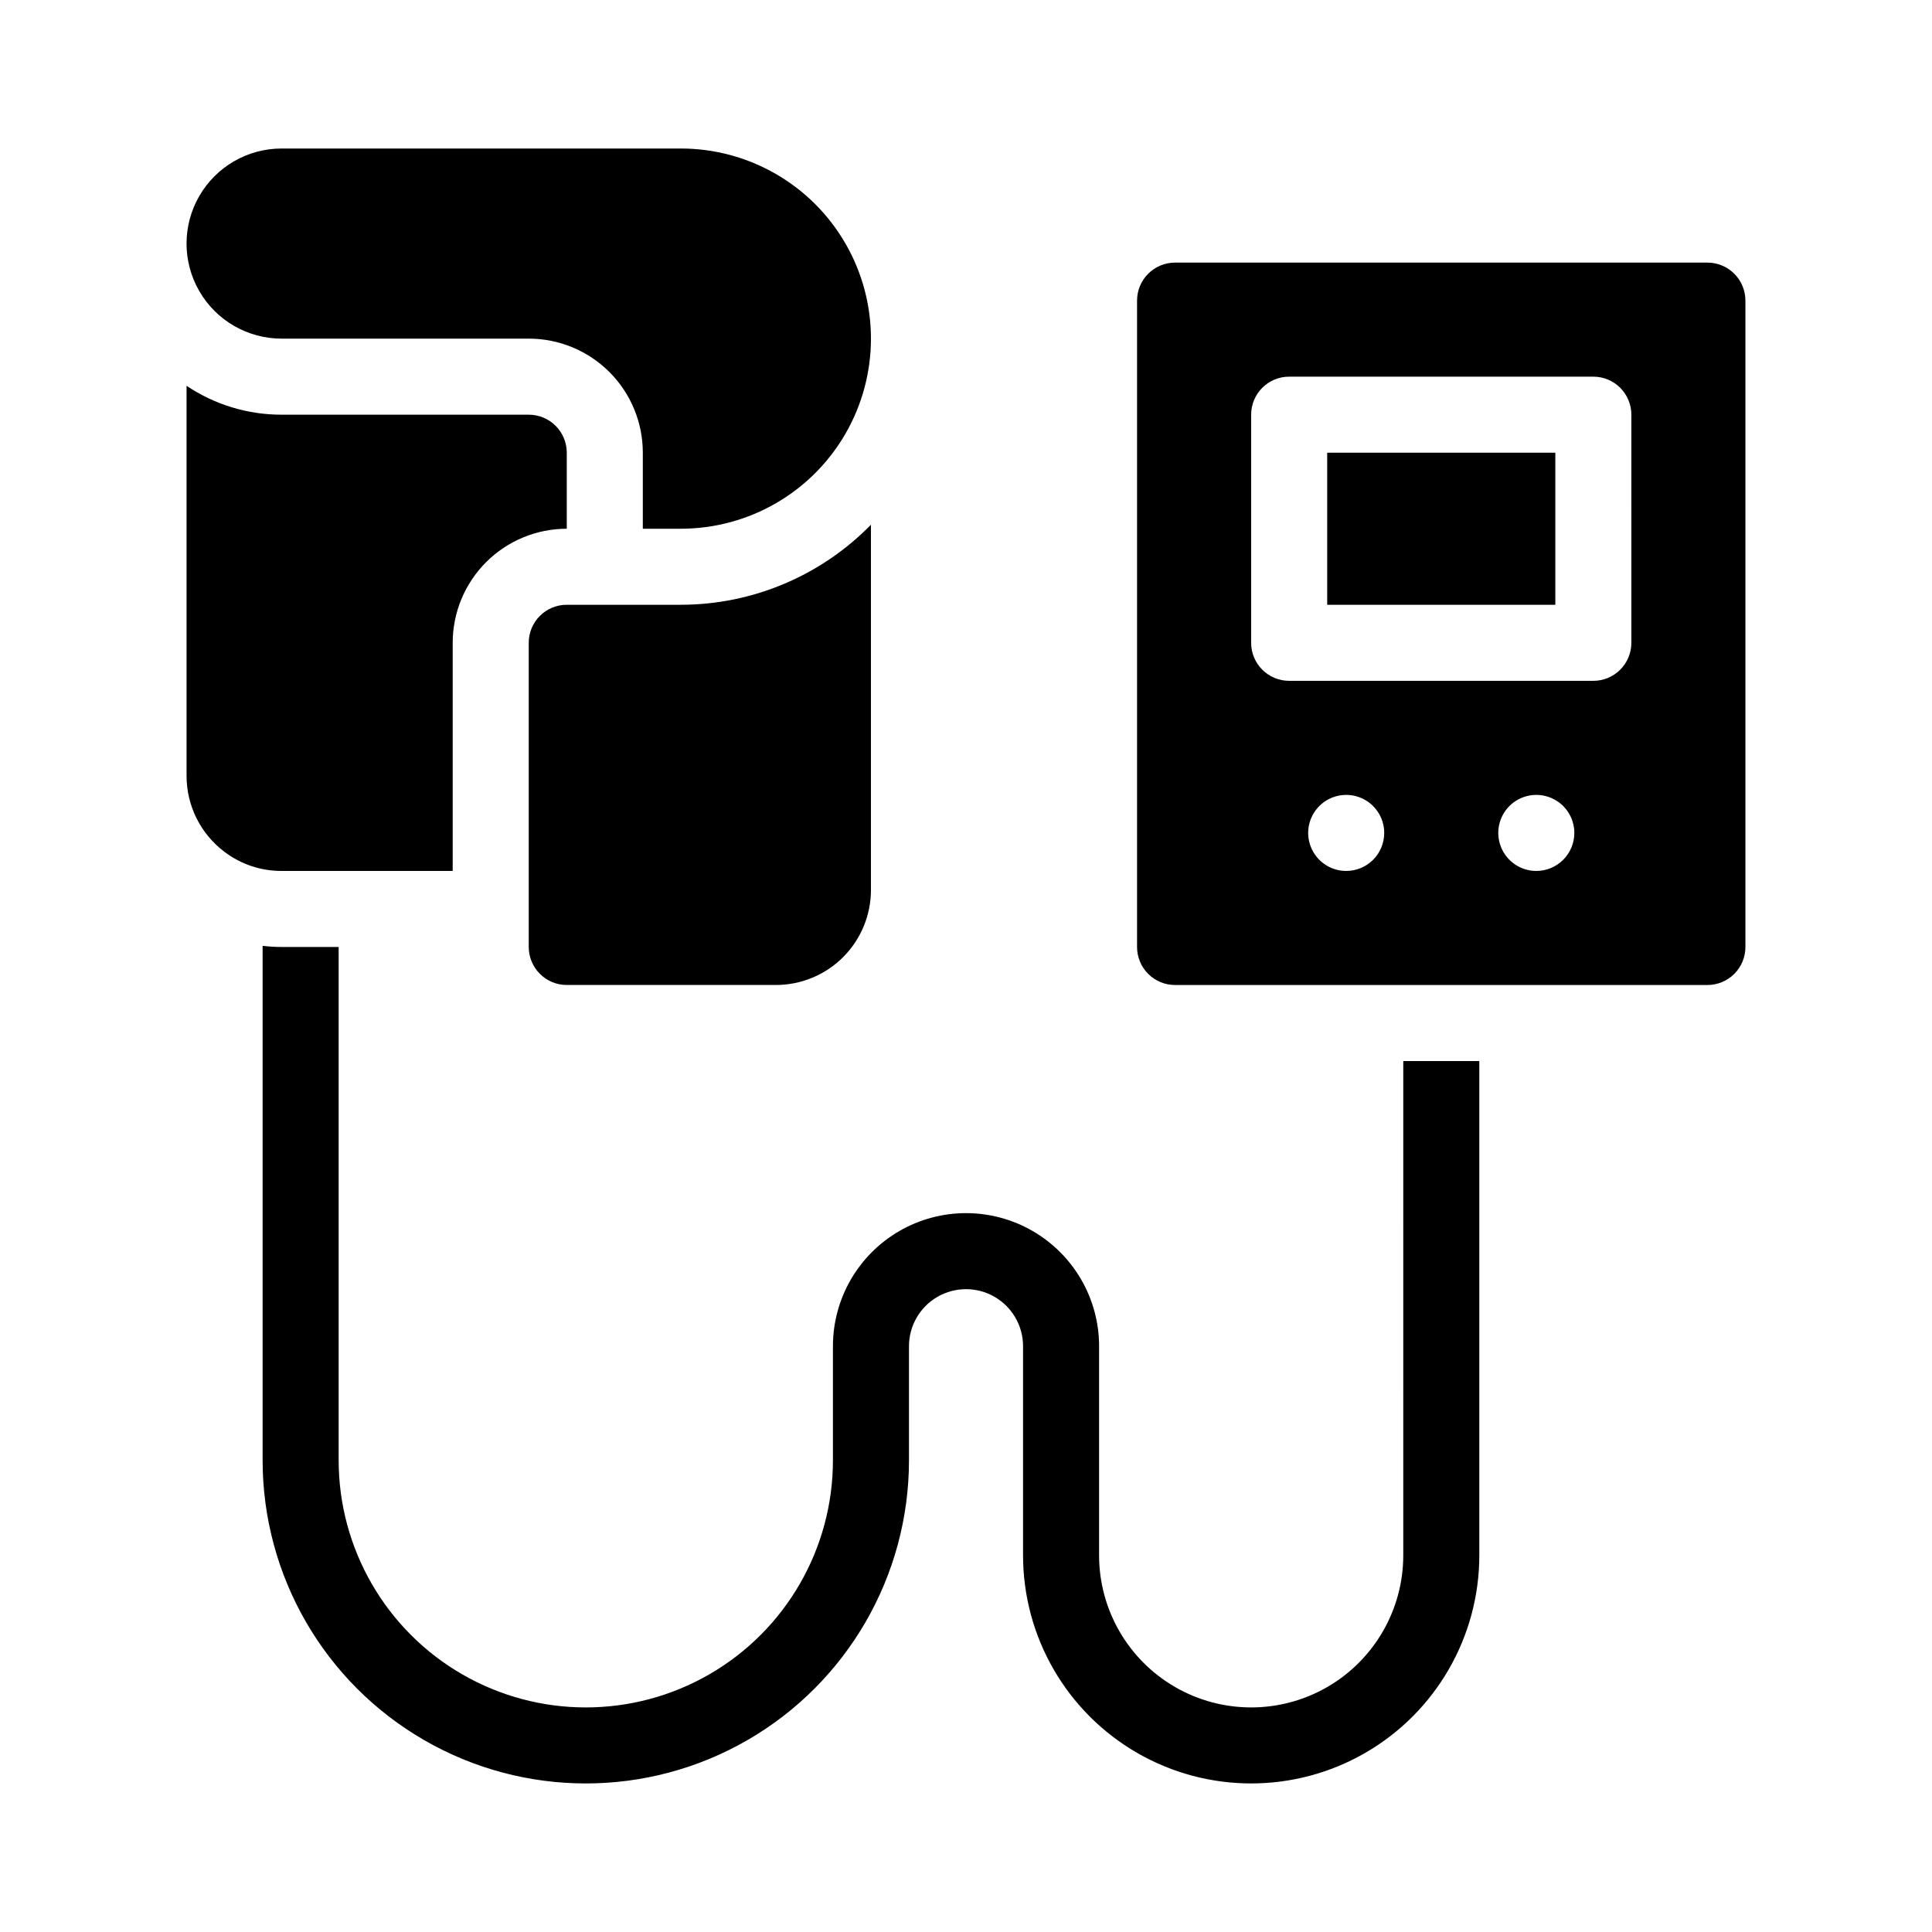
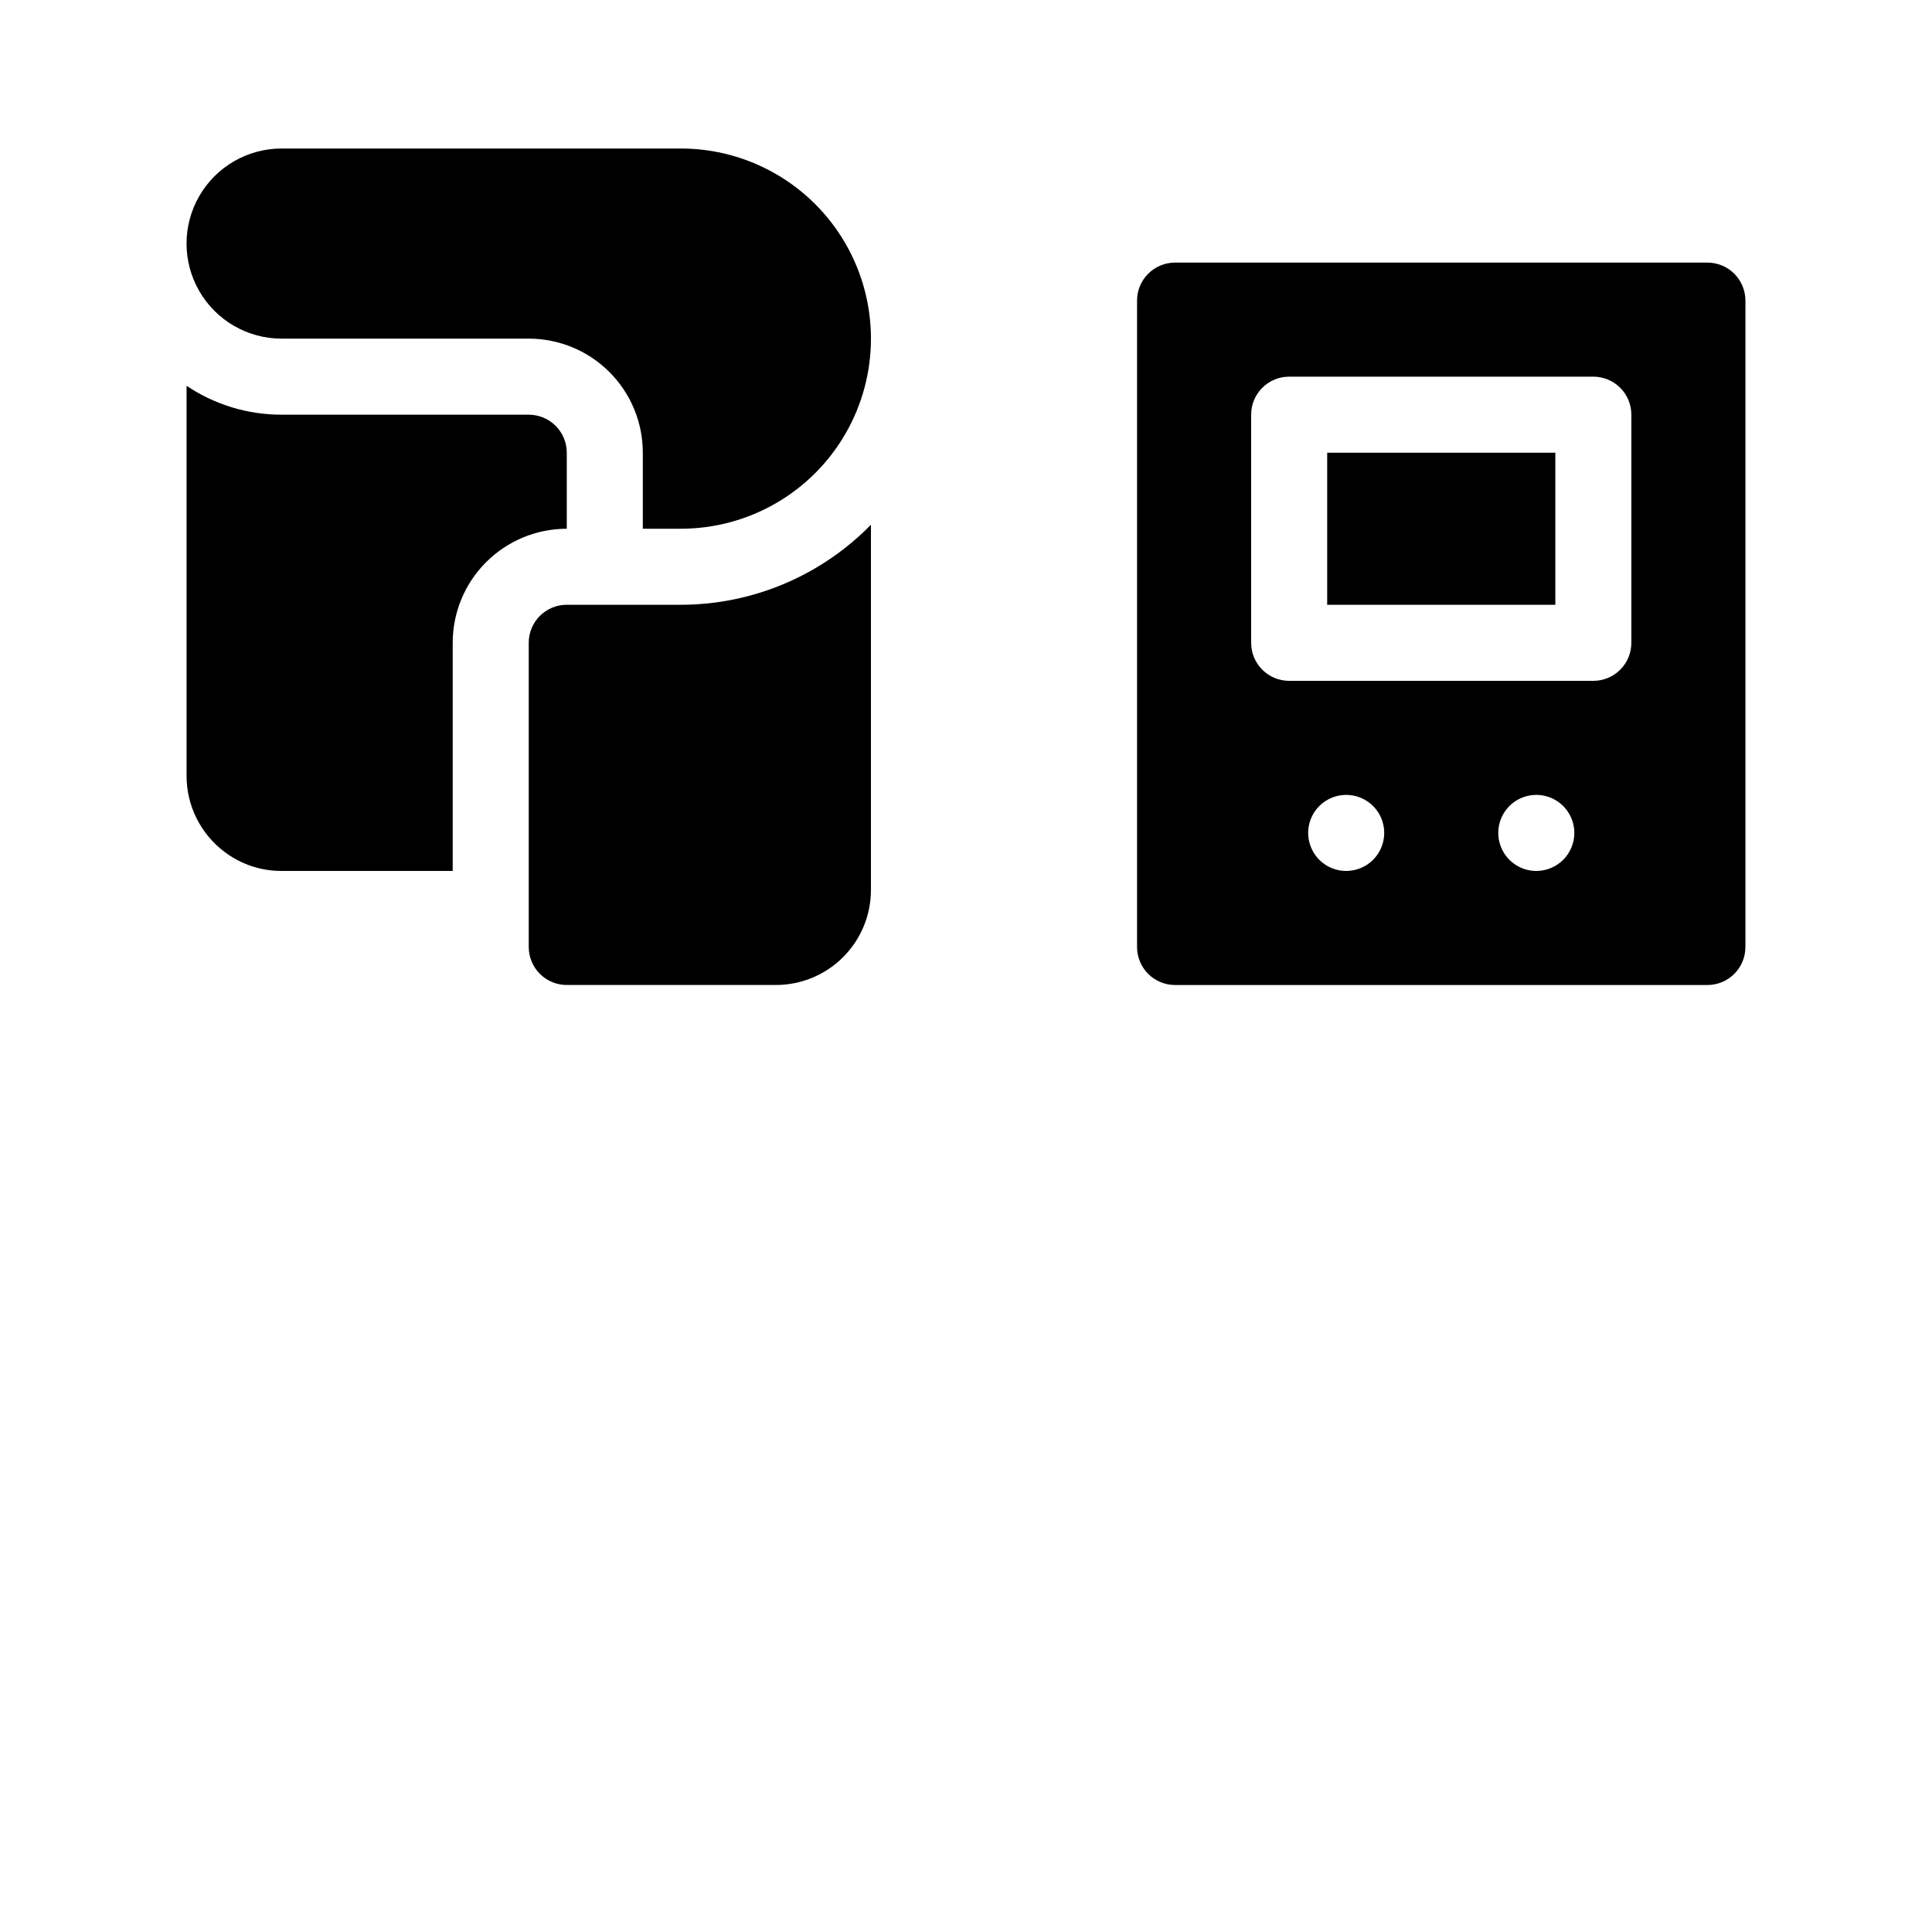
<svg xmlns="http://www.w3.org/2000/svg" fill="#000000" width="800px" height="800px" version="1.1" viewBox="144 144 512 512">
  <g>
    <path d="m294.2 304.27c-5.566 0-10.078 4.512-10.078 10.078v80.609c0 2.672 1.062 5.234 2.953 7.125 1.891 1.891 4.453 2.949 7.125 2.949h55.418c6.68 0 13.09-2.652 17.812-7.375 4.723-4.727 7.379-11.133 7.379-17.812v-96.785c-13.262 13.559-31.418 21.203-50.383 21.211z" />
    <path d="m263.97 374.81v-60.457c0-8.02 3.188-15.707 8.855-21.375 5.668-5.668 13.355-8.855 21.375-8.855v-20.152c0-2.672-1.062-5.234-2.953-7.125-1.887-1.887-4.453-2.949-7.125-2.949h-65.492c-8.973 0.012-17.746-2.652-25.191-7.66v103.38c0 7.93 3.731 15.395 10.074 20.152 4.352 3.289 9.66 5.062 15.117 5.039z" />
-     <path d="m515.88 556.18c0 14.398-7.684 27.703-20.152 34.906-12.469 7.199-27.836 7.199-40.305 0-12.473-7.203-20.152-20.508-20.152-34.906v-55.418c0-12.602-6.723-24.242-17.633-30.543-10.914-6.301-24.355-6.301-35.27 0-10.91 6.301-17.633 17.941-17.633 30.543v30.23-0.004c0 23.398-12.48 45.023-32.746 56.723-20.266 11.699-45.23 11.699-65.496 0-20.262-11.699-32.746-33.324-32.746-56.723v-136.03h-15.113c-1.688 0-3.367-0.102-5.039-0.305v136.33c0 30.602 16.324 58.875 42.824 74.172 26.5 15.301 59.148 15.301 85.645 0 26.5-15.297 42.824-43.57 42.824-74.172v-30.227c0-5.402 2.883-10.391 7.559-13.09 4.676-2.699 10.438-2.699 15.113 0 4.676 2.699 7.559 7.688 7.559 13.09v55.418c0 21.598 11.523 41.559 30.227 52.355 18.707 10.801 41.754 10.801 60.457 0 18.707-10.797 30.23-30.758 30.23-52.355v-130.99h-20.152z" />
    <path d="m596.48 213.59h-141.07c-5.566 0-10.078 4.512-10.078 10.074v171.3c0 2.672 1.062 5.234 2.953 7.125 1.891 1.891 4.453 2.949 7.125 2.949h141.07c2.672 0 5.234-1.059 7.125-2.949 1.891-1.891 2.949-4.453 2.949-7.125v-171.3c0-2.672-1.059-5.234-2.949-7.125-1.891-1.887-4.453-2.949-7.125-2.949zm-95.723 161.22c-4.078 0-7.75-2.457-9.309-6.223-1.562-3.762-0.699-8.098 2.184-10.98 2.879-2.879 7.215-3.742 10.98-2.184 3.766 1.559 6.219 5.234 6.219 9.309 0 2.672-1.062 5.238-2.949 7.125-1.891 1.891-4.453 2.953-7.125 2.953zm50.383 0h-0.004c-4.074 0-7.75-2.457-9.309-6.223-1.559-3.762-0.699-8.098 2.184-10.98 2.883-2.879 7.215-3.742 10.98-2.184s6.223 5.234 6.223 9.309c0 2.672-1.062 5.238-2.953 7.125-1.891 1.891-4.453 2.953-7.125 2.953zm25.191-60.457h-0.004c0 2.672-1.062 5.234-2.953 7.125-1.887 1.891-4.449 2.949-7.125 2.949h-80.609c-5.562 0-10.074-4.512-10.074-10.074v-60.457c0-5.566 4.512-10.078 10.074-10.078h80.609c2.676 0 5.238 1.062 7.125 2.953 1.891 1.891 2.953 4.453 2.953 7.125z" />
    <path d="m495.72 263.97h60.457v40.305h-60.457z" />
    <path d="m218.63 233.74h65.492c8.02 0 15.707 3.184 21.375 8.852 5.672 5.672 8.855 13.359 8.855 21.375v20.152h10.078-0.004c18 0 34.633-9.602 43.633-25.188 9-15.59 9-34.793 0-50.383-9-15.586-25.633-25.191-43.633-25.191h-105.8c-9 0-17.316 4.801-21.816 12.598-4.5 7.793-4.5 17.395 0 25.188 4.5 7.797 12.816 12.598 21.816 12.598z" />
  </g>
</svg>